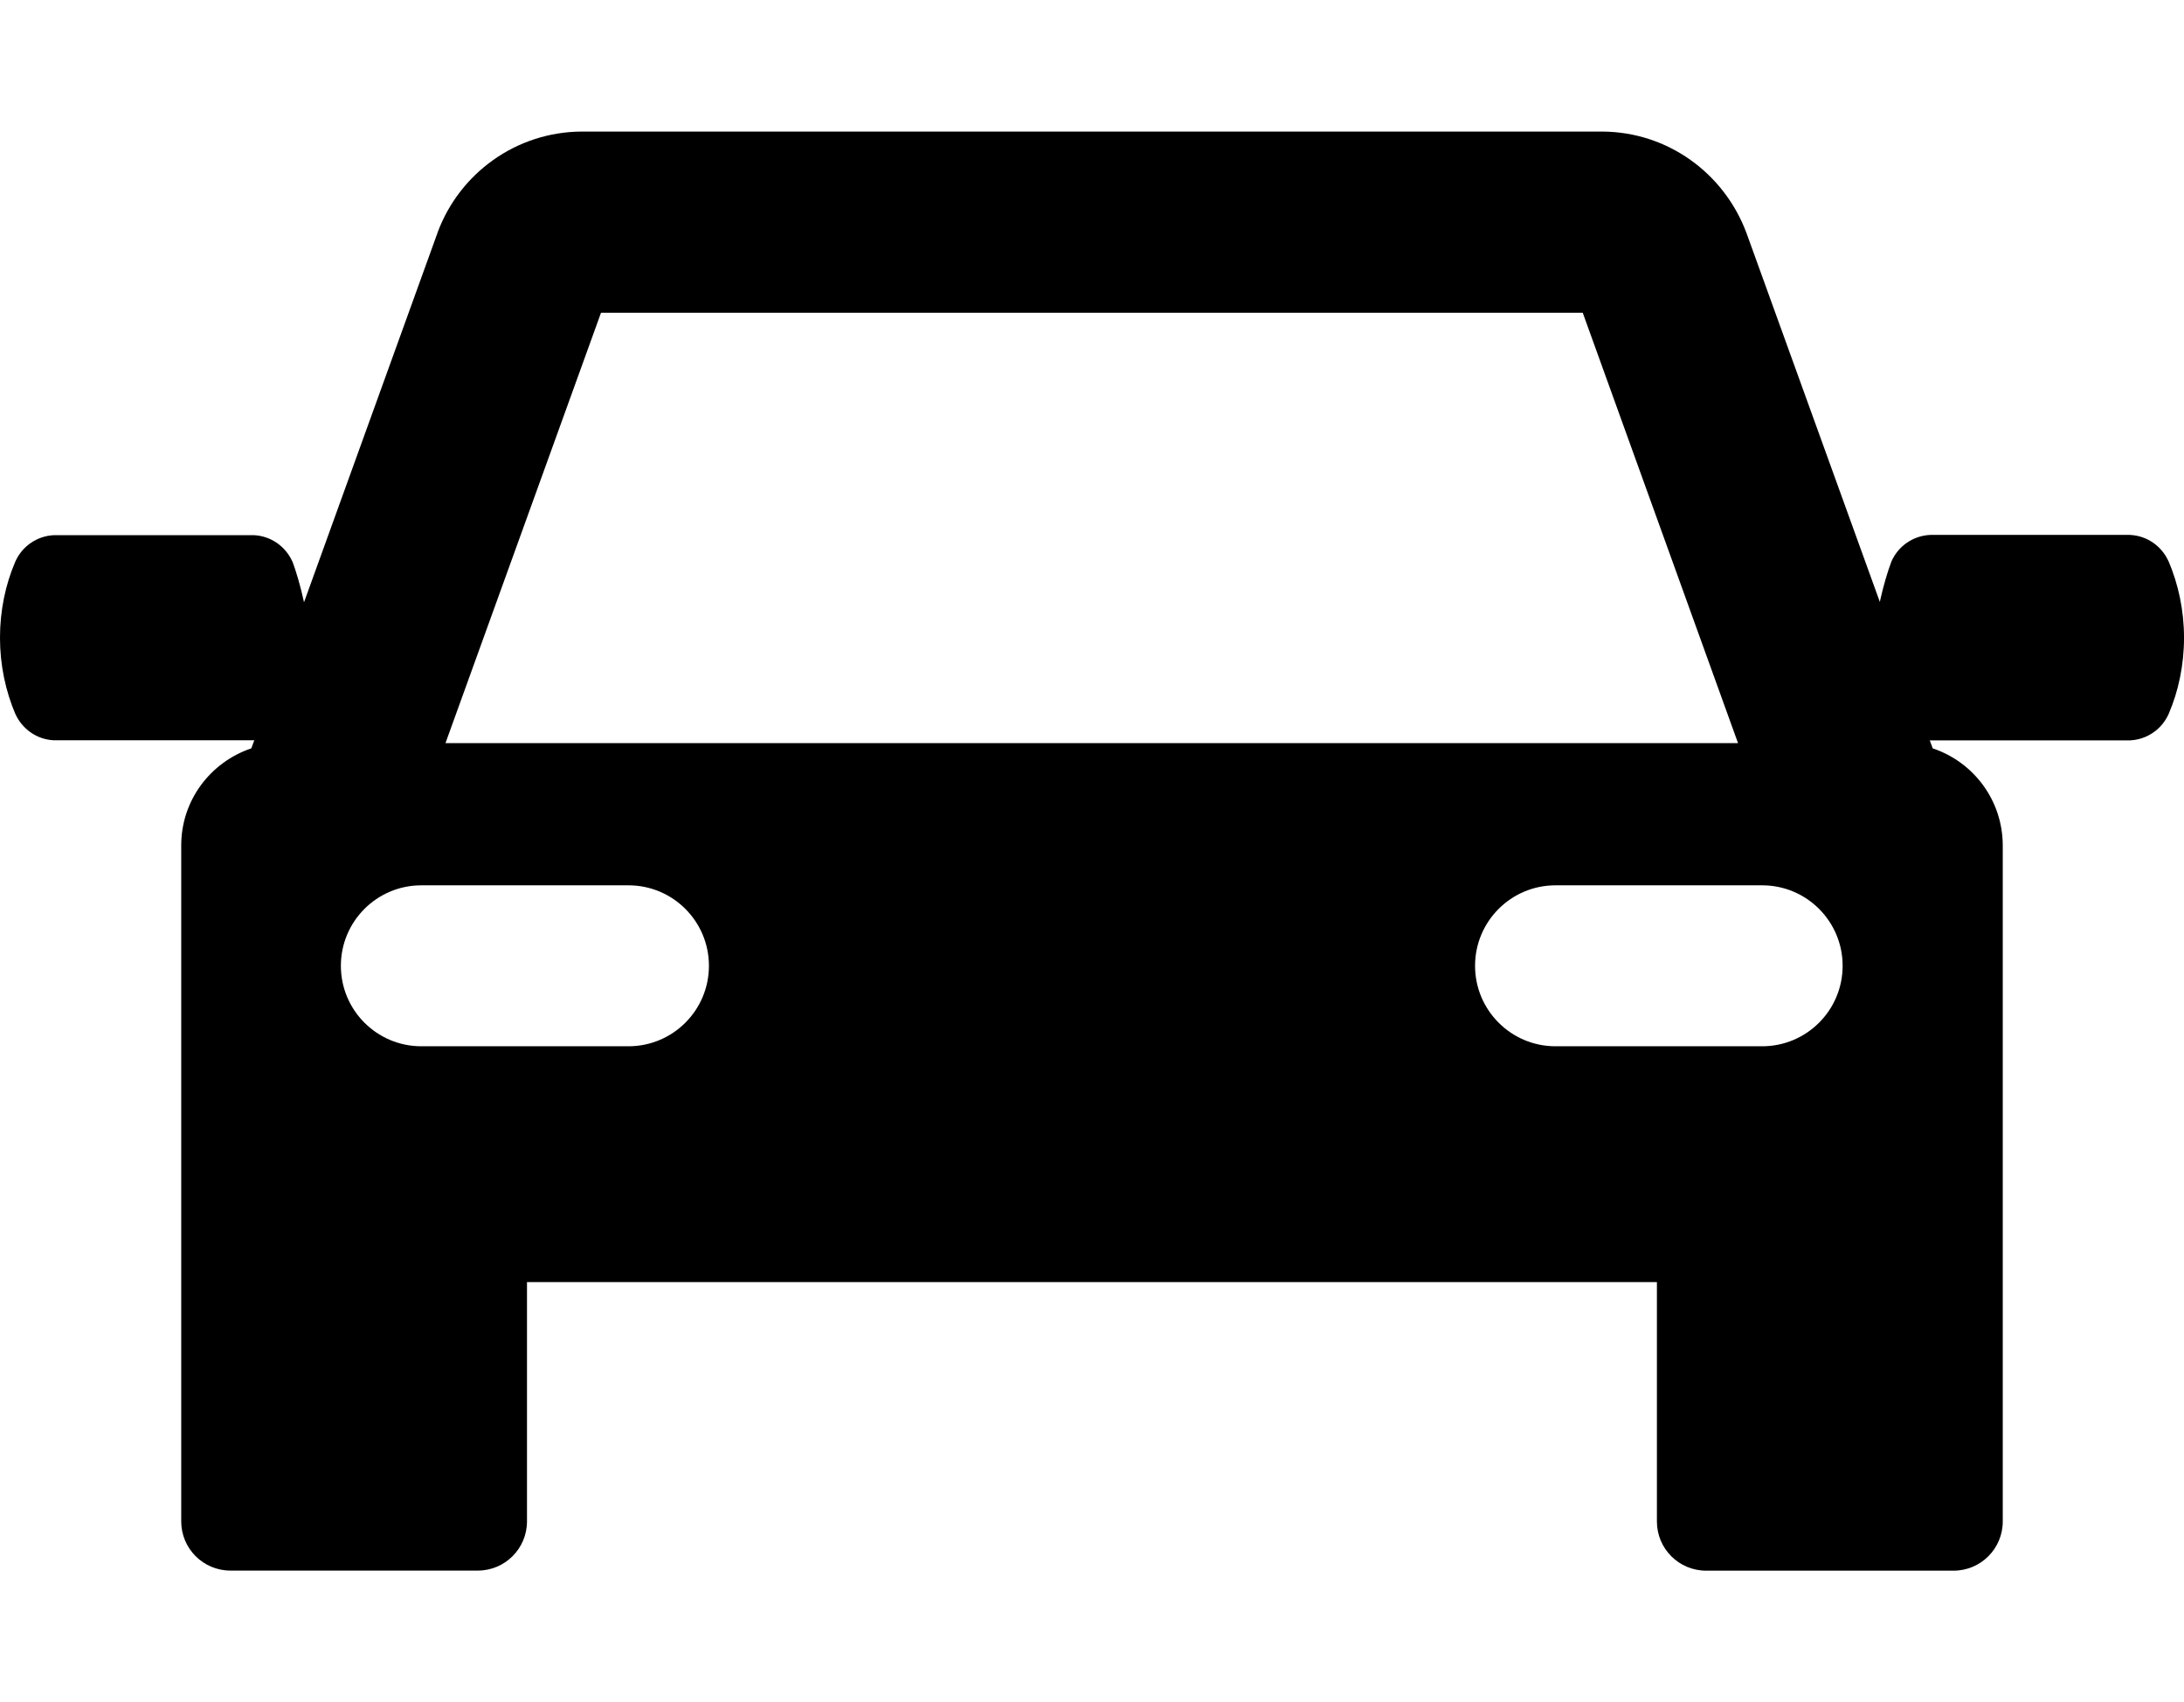
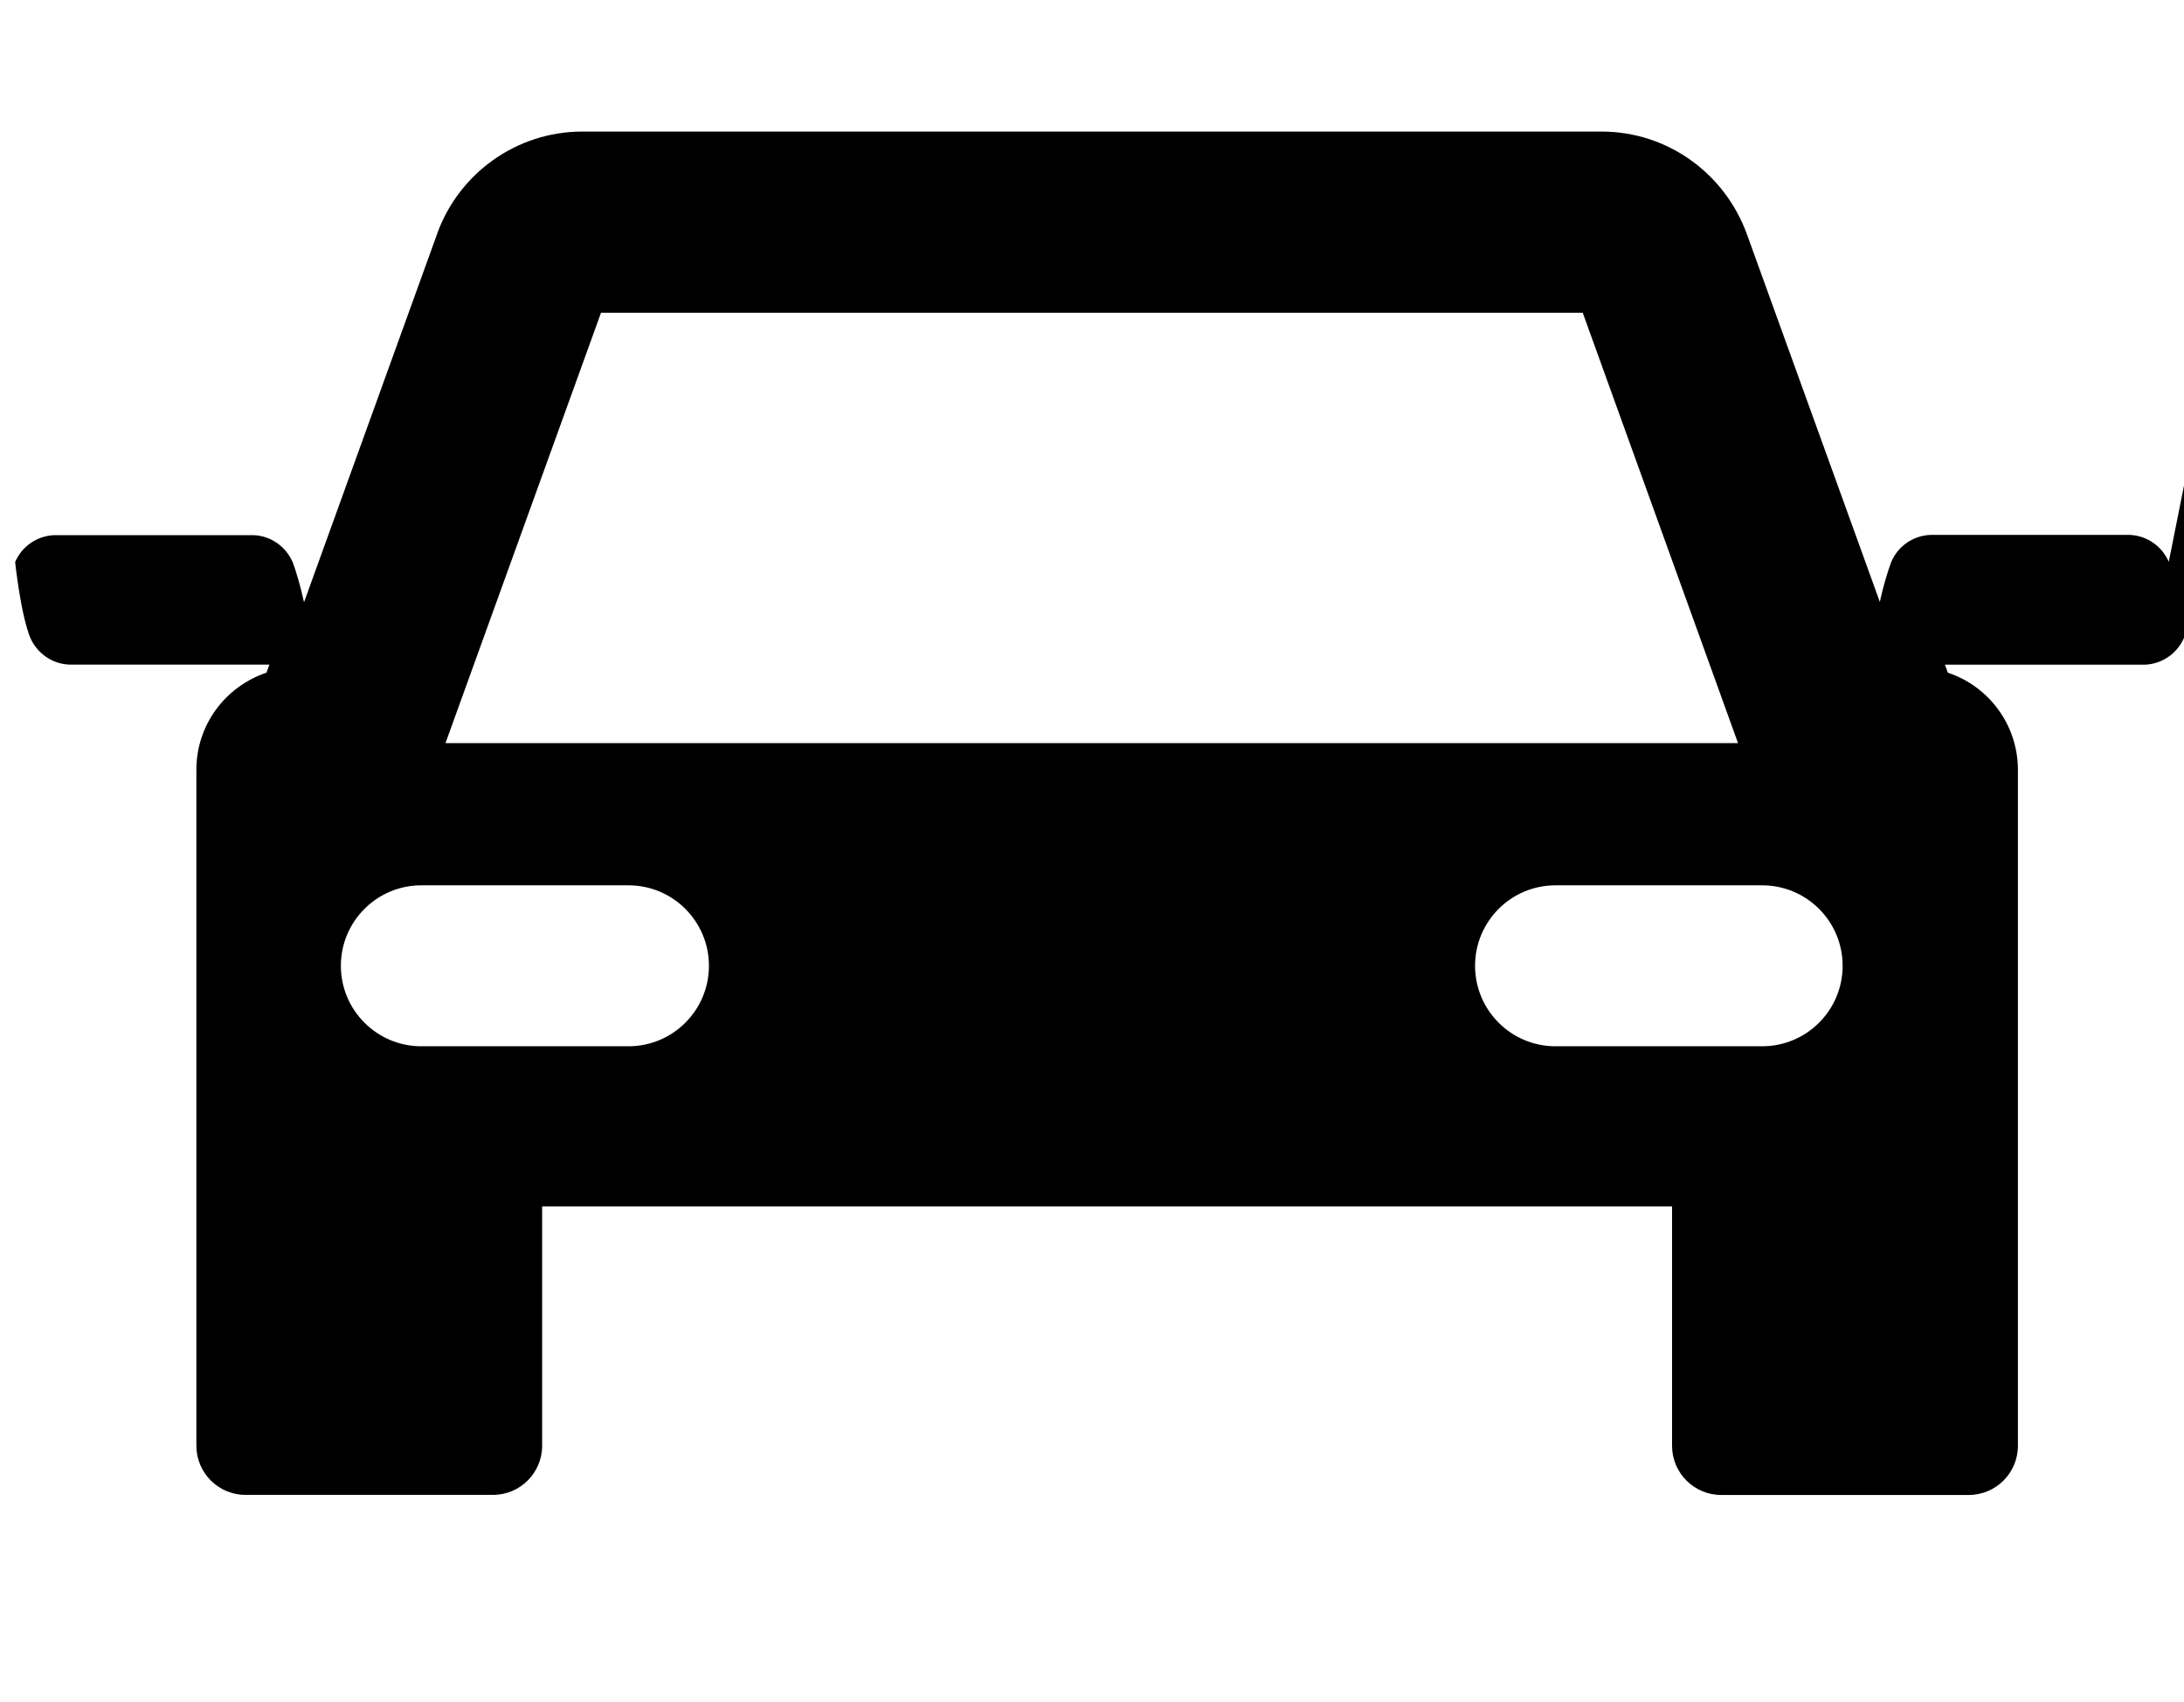
<svg xmlns="http://www.w3.org/2000/svg" version="1.1" width="1314" height="1024" viewBox="0 0 1314 1024">
  <g id="icomoon-ignore">
</g>
-   <path d="M1304.833 337.957c-4.044-9.261-12.932-15.712-23.376-16.168l-0.056-0.002h-120.064c-10.5 0.458-19.388 6.908-23.365 15.998l-0.067 0.172c-2.43 6.513-4.798 14.614-6.635 22.915l-0.24 1.291-80.22-221.876c-13.352-35.916-47.3-61.058-87.133-61.146h-613.402c-39.855 0.096-73.807 25.258-86.934 60.551l-0.21 0.642-80.22 221.973c-2.080-9.596-4.447-17.697-7.306-25.564l0.431 1.357c-4.044-9.261-12.932-15.712-23.376-16.168l-0.056-0.002h-120.064c-10.5 0.458-19.388 6.908-23.365 15.998l-0.067 0.172c-5.764 13.448-9.116 29.099-9.116 45.532s3.352 32.084 9.408 46.306l-0.293-0.774c4.044 9.261 12.932 15.712 23.376 16.168l0.056 0.002h120.452l-1.791 4.842c-24.698 8.368-42.158 31.337-42.168 58.385v406.669c0 16.337 13.244 29.58 29.58 29.58v0h148.87c16.337 0 29.58-13.244 29.58-29.58v0-143.98h679.814v144.029c0 16.337 13.244 29.58 29.58 29.58v0h148.918c16.337 0 29.58-13.244 29.58-29.58v0-406.668c-0.018-27.033-17.45-49.989-41.686-58.258l-0.434-0.128-1.791-4.842h120.403c10.5-0.458 19.388-6.908 23.365-15.998l0.067-0.172c5.775-13.459 9.132-29.123 9.132-45.571 0-16.493-3.376-32.196-9.473-46.459l0.293 0.772zM361.605 188.119h590.637l93.437 258.913h-777.657zM378.066 629.403h-124.566c-26.738 0-48.412-21.676-48.412-48.412s21.676-48.412 48.412-48.412v0h124.615c26.738 0 48.412 21.676 48.412 48.412s-21.676 48.412-48.412 48.412v0zM1060.397 629.403h-124.518c-26.738 0-48.412-21.676-48.412-48.412s21.676-48.412 48.412-48.412v0h124.324c26.738 0 48.412 21.676 48.412 48.412s-21.676 48.412-48.412 48.412v0z" />
+   <path d="M1304.833 337.957c-4.044-9.261-12.932-15.712-23.376-16.168l-0.056-0.002h-120.064c-10.5 0.458-19.388 6.908-23.365 15.998l-0.067 0.172c-2.43 6.513-4.798 14.614-6.635 22.915l-0.24 1.291-80.22-221.876c-13.352-35.916-47.3-61.058-87.133-61.146h-613.402c-39.855 0.096-73.807 25.258-86.934 60.551l-0.21 0.642-80.22 221.973c-2.080-9.596-4.447-17.697-7.306-25.564l0.431 1.357c-4.044-9.261-12.932-15.712-23.376-16.168l-0.056-0.002h-120.064c-10.5 0.458-19.388 6.908-23.365 15.998l-0.067 0.172s3.352 32.084 9.408 46.306l-0.293-0.774c4.044 9.261 12.932 15.712 23.376 16.168l0.056 0.002h120.452l-1.791 4.842c-24.698 8.368-42.158 31.337-42.168 58.385v406.669c0 16.337 13.244 29.58 29.58 29.58v0h148.87c16.337 0 29.58-13.244 29.58-29.58v0-143.98h679.814v144.029c0 16.337 13.244 29.58 29.58 29.58v0h148.918c16.337 0 29.58-13.244 29.58-29.58v0-406.668c-0.018-27.033-17.45-49.989-41.686-58.258l-0.434-0.128-1.791-4.842h120.403c10.5-0.458 19.388-6.908 23.365-15.998l0.067-0.172c5.775-13.459 9.132-29.123 9.132-45.571 0-16.493-3.376-32.196-9.473-46.459l0.293 0.772zM361.605 188.119h590.637l93.437 258.913h-777.657zM378.066 629.403h-124.566c-26.738 0-48.412-21.676-48.412-48.412s21.676-48.412 48.412-48.412v0h124.615c26.738 0 48.412 21.676 48.412 48.412s-21.676 48.412-48.412 48.412v0zM1060.397 629.403h-124.518c-26.738 0-48.412-21.676-48.412-48.412s21.676-48.412 48.412-48.412v0h124.324c26.738 0 48.412 21.676 48.412 48.412s-21.676 48.412-48.412 48.412v0z" />
</svg>